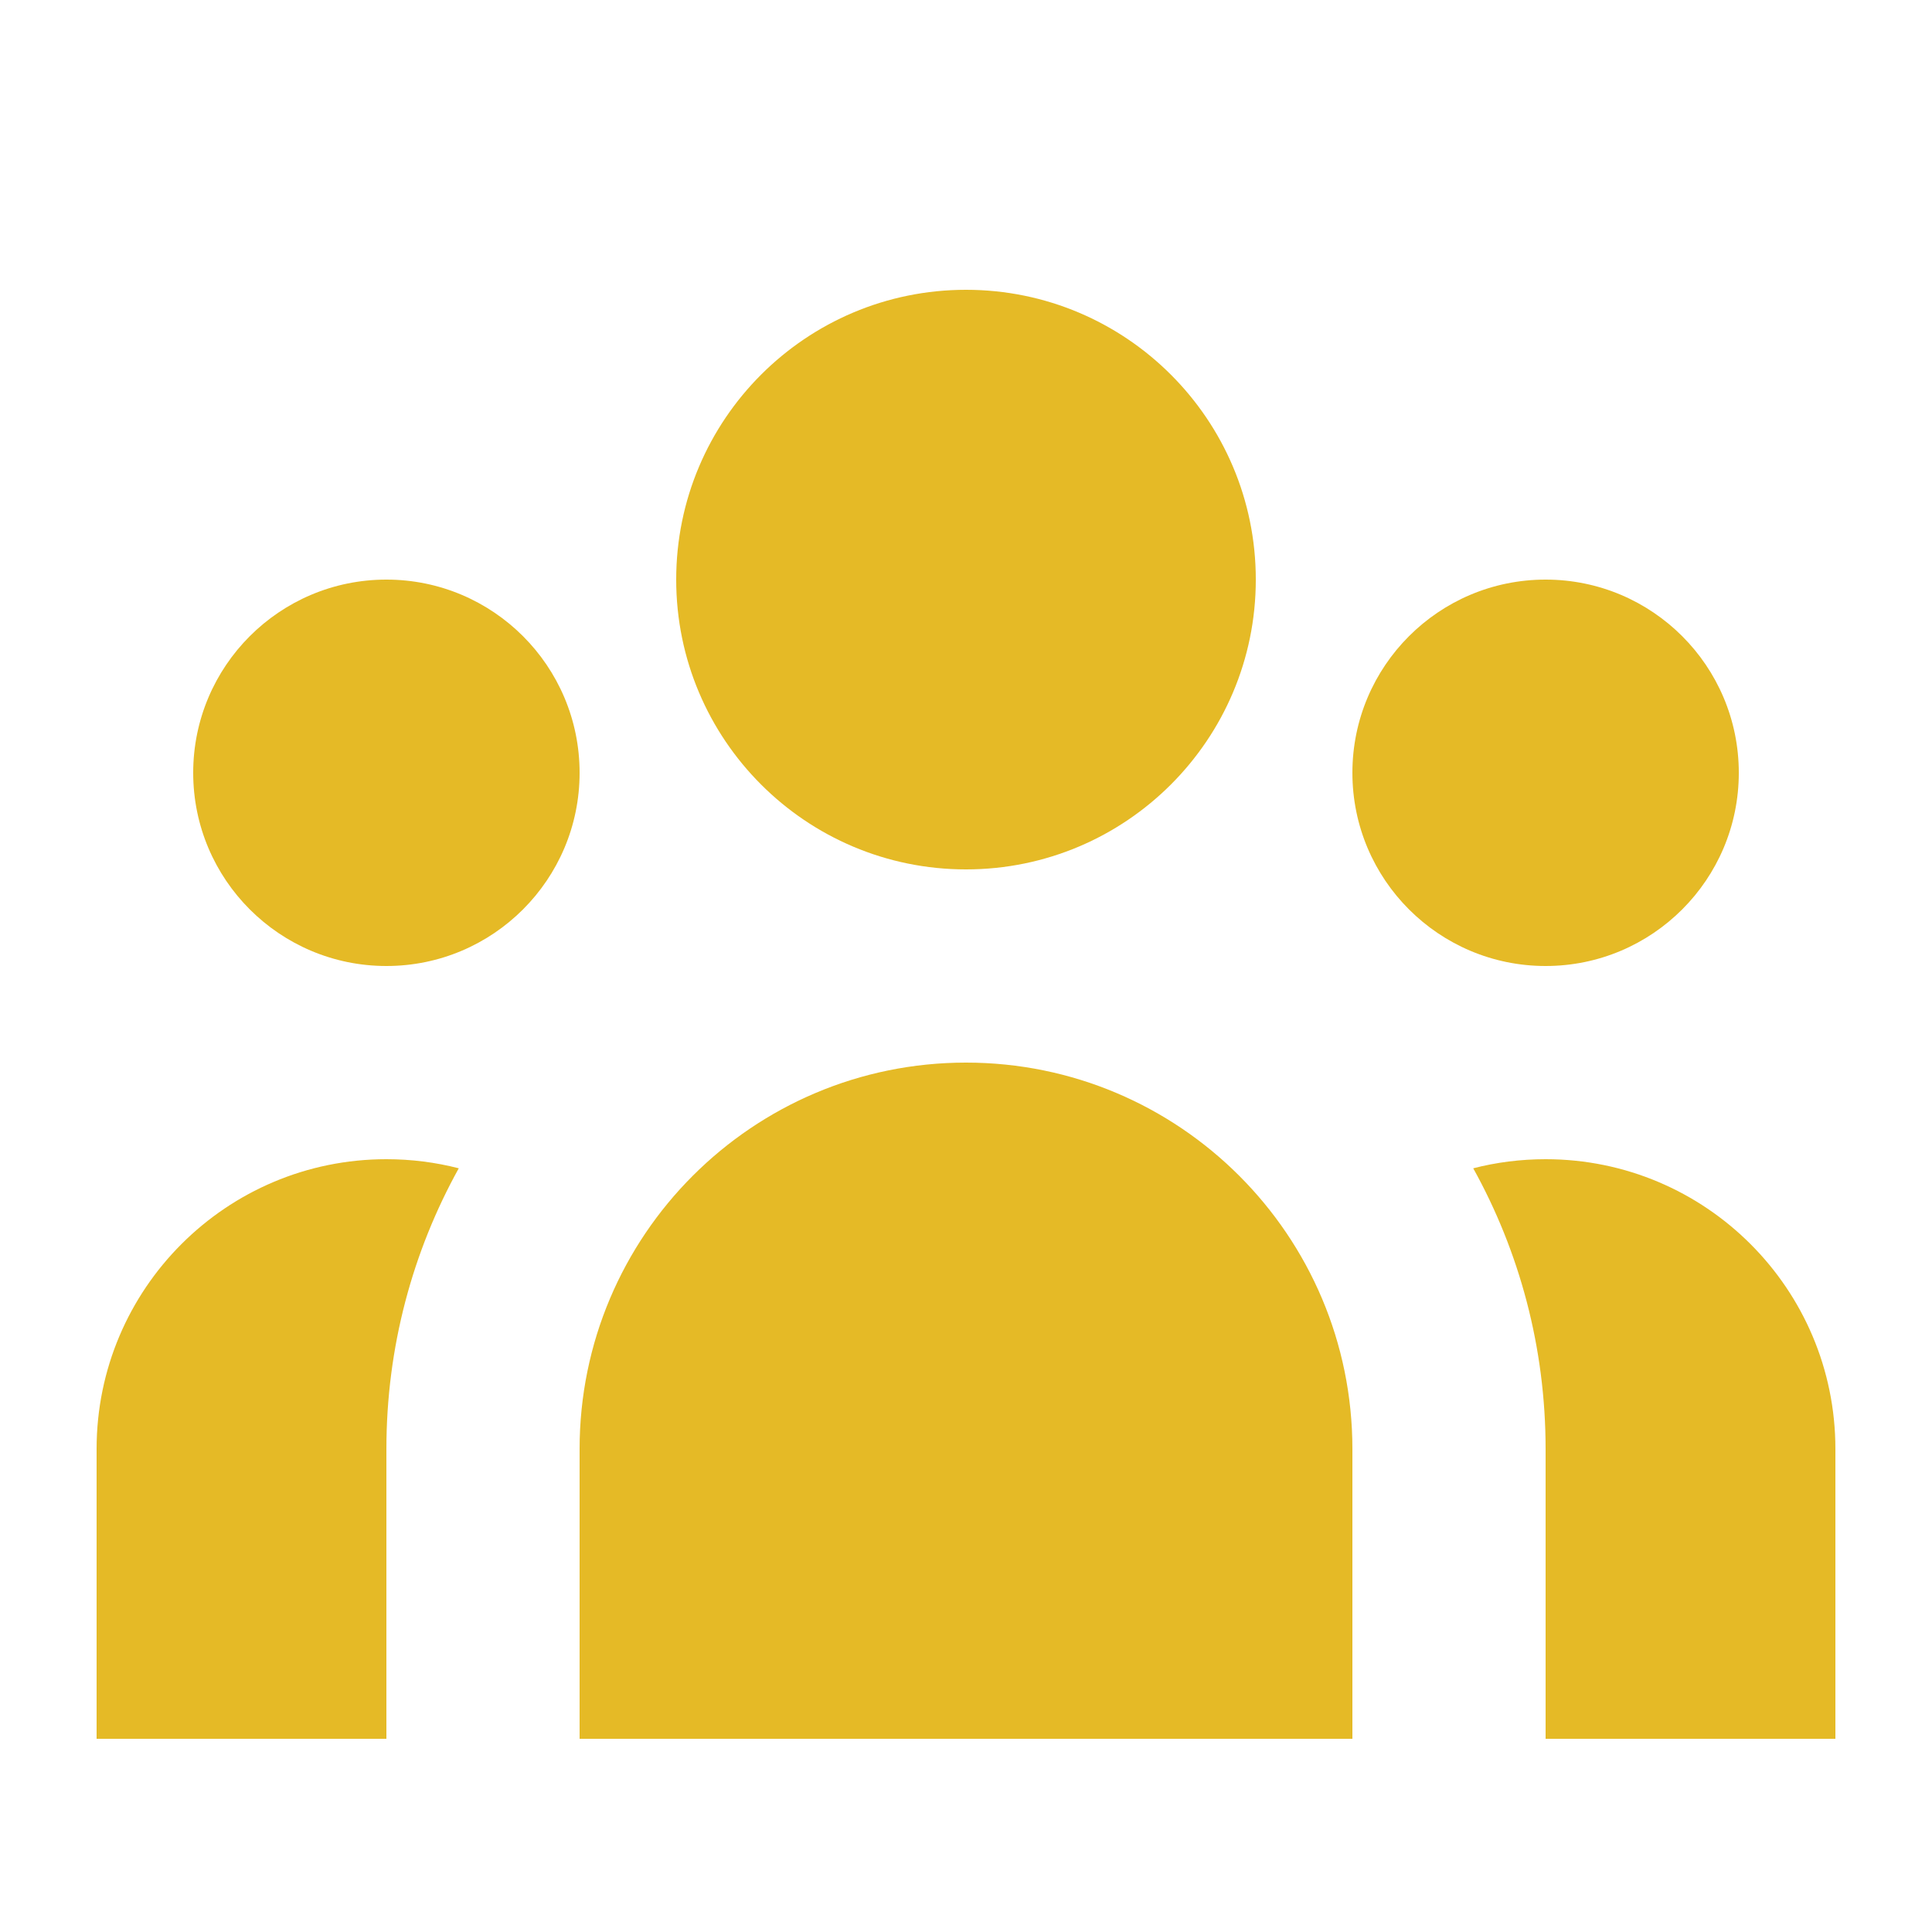
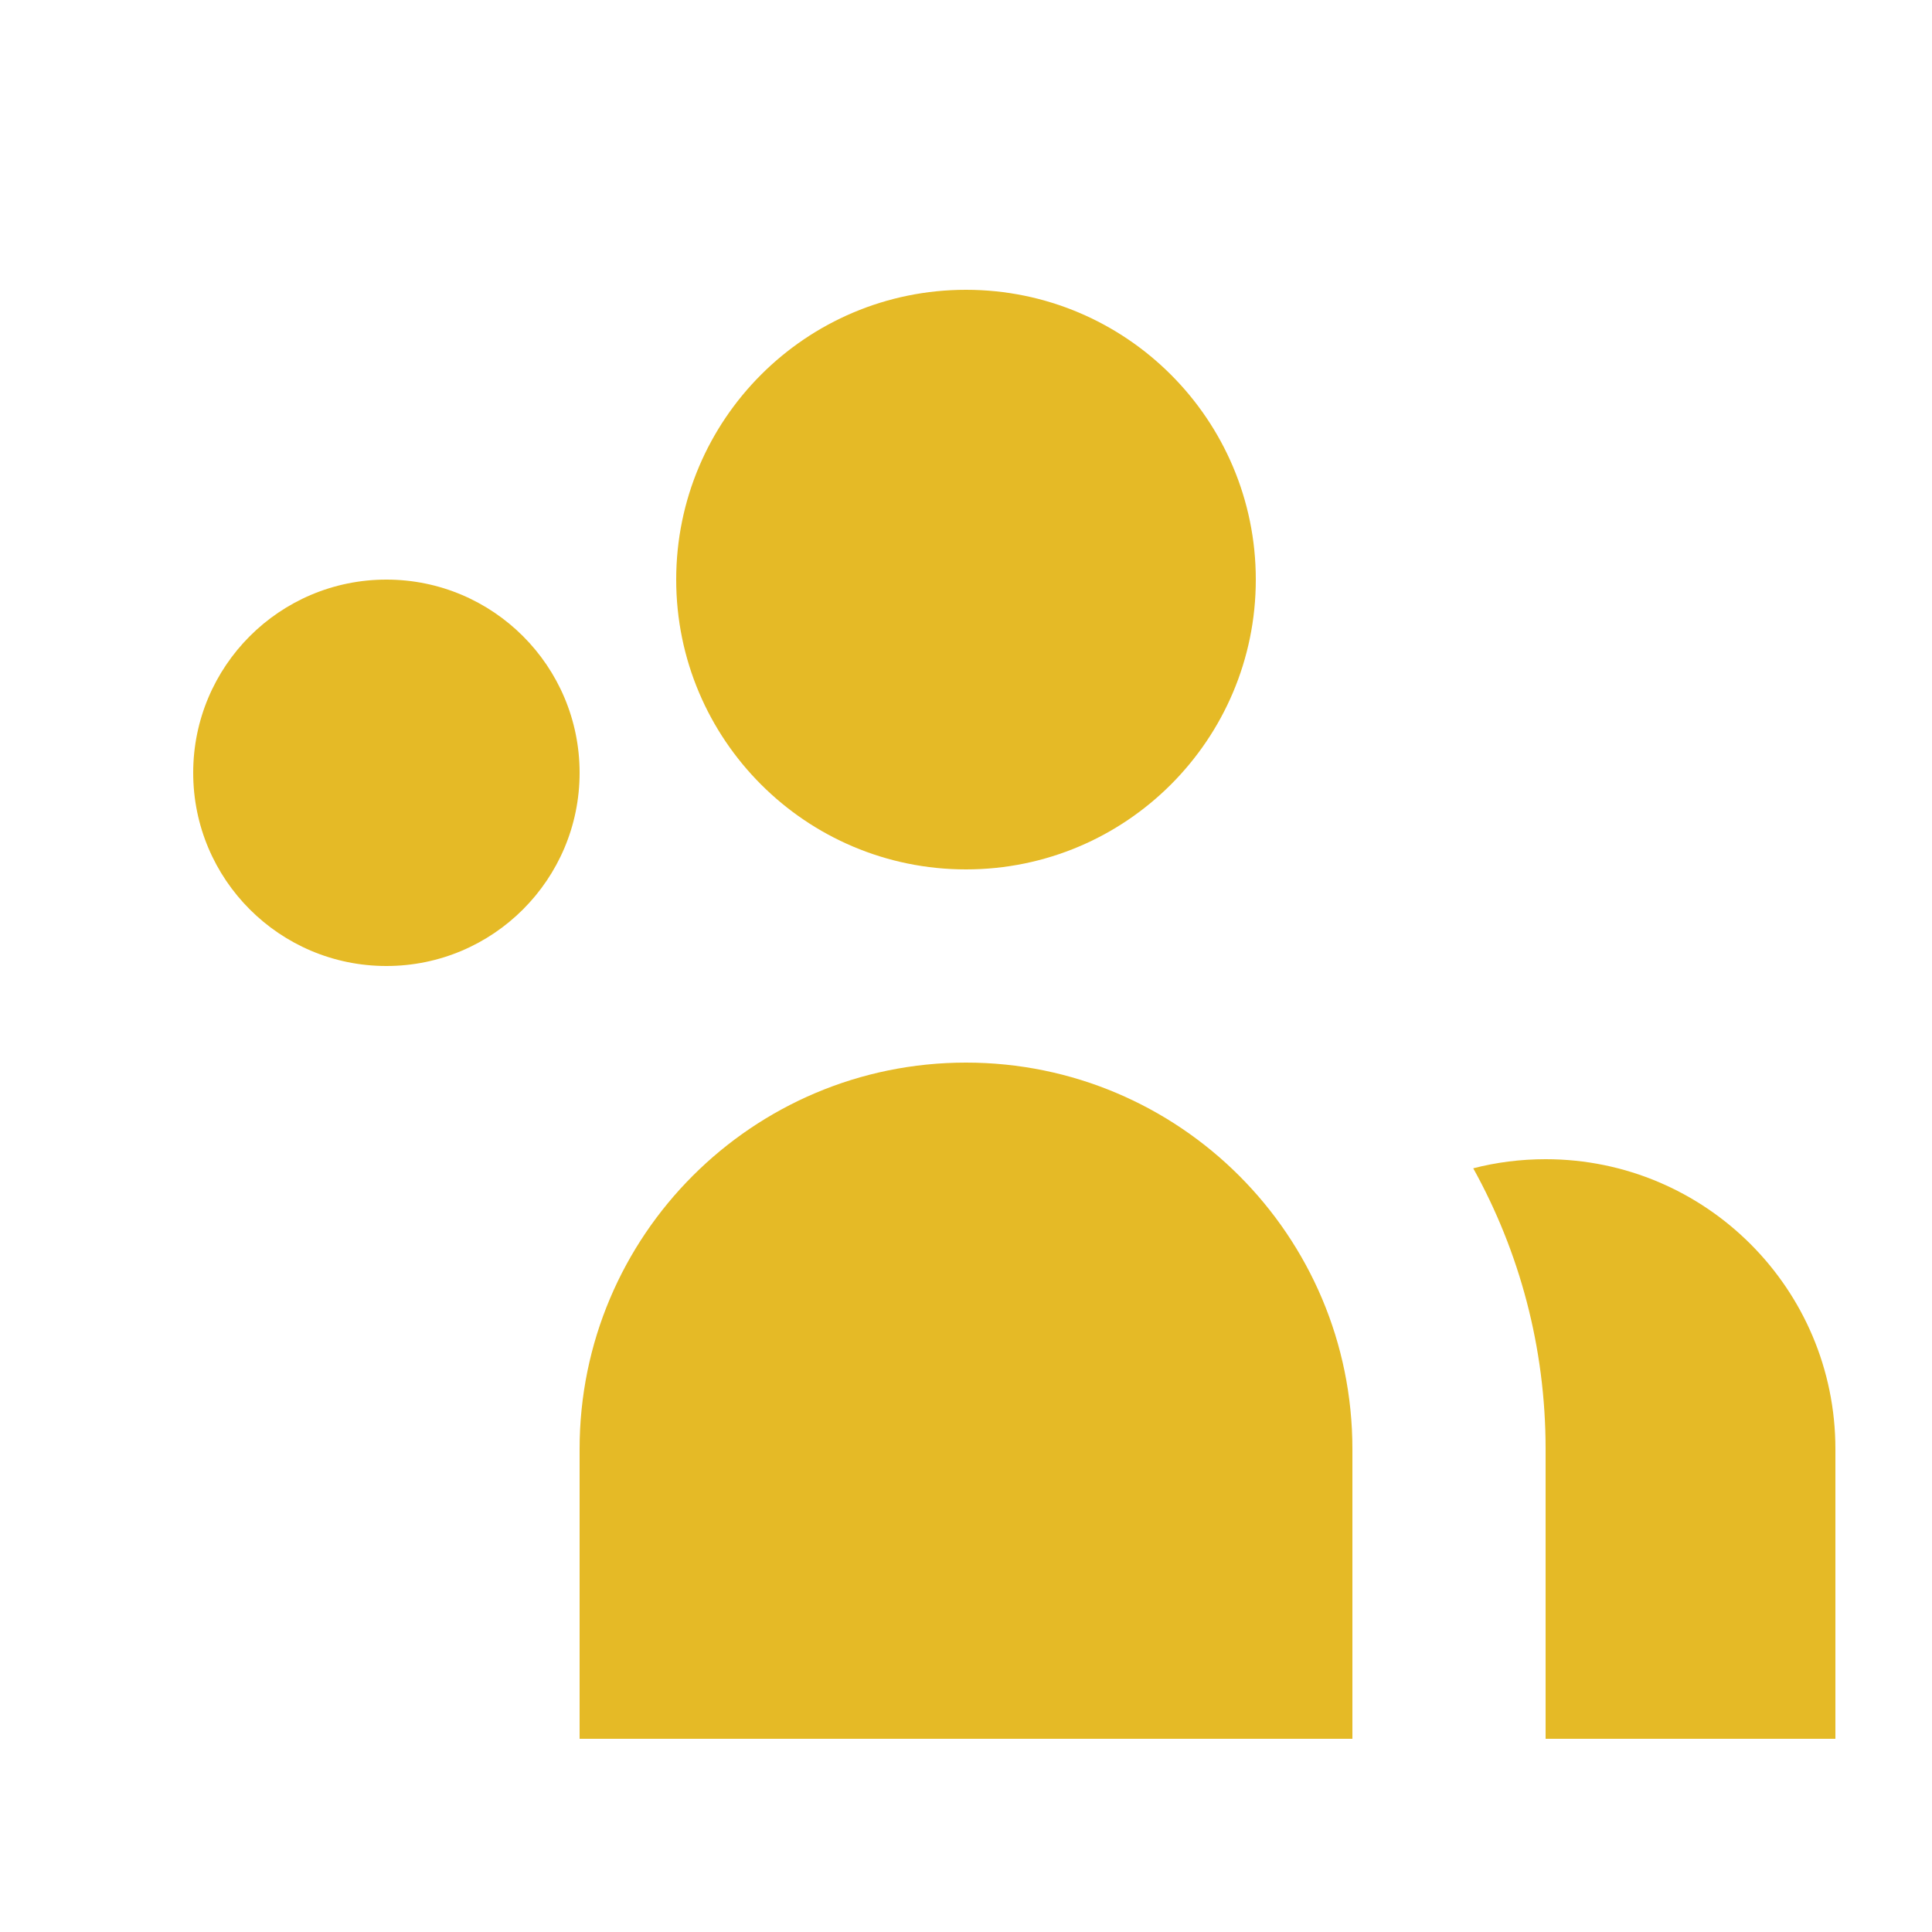
<svg xmlns="http://www.w3.org/2000/svg" width="48" height="48" viewBox="0 0 48 48" fill="none">
  <path d="M31.2 14.4C31.2 18.376 27.976 21.6 24 21.6C20.023 21.6 16.8 18.376 16.8 14.4C16.8 10.424 20.023 7.2 24 7.2C27.976 7.2 31.2 10.424 31.2 14.4Z" fill="#E5BA26" />
-   <path d="M43.2 19.2C43.2 21.851 41.051 24 38.4 24C35.749 24 33.6 21.851 33.6 19.2C33.6 16.549 35.749 14.4 38.4 14.4C41.051 14.4 43.2 16.549 43.2 19.2Z" fill="#E5BA26" />
  <path d="M33.6 36C33.6 30.698 29.302 26.4 24 26.4C18.698 26.4 14.4 30.698 14.4 36V43.2H33.6V36Z" fill="#E5BA26" />
  <path d="M14.4 19.2C14.4 21.851 12.251 24 9.6 24C6.949 24 4.8 21.851 4.8 19.2C4.8 16.549 6.949 14.4 9.6 14.4C12.251 14.4 14.4 16.549 14.4 19.2Z" fill="#E5BA26" />
  <path d="M38.4 43.2V36C38.4 33.47 37.748 31.092 36.602 29.026C37.176 28.878 37.779 28.8 38.4 28.8C42.376 28.8 45.6 32.023 45.6 36V43.2H38.4Z" fill="#E5BA26" />
-   <path d="M11.398 29.026C10.252 31.092 9.6 33.47 9.6 36V43.2H2.4V36C2.4 32.023 5.623 28.8 9.6 28.8C10.221 28.8 10.823 28.878 11.398 29.026Z" fill="#E5BA26" />
</svg>